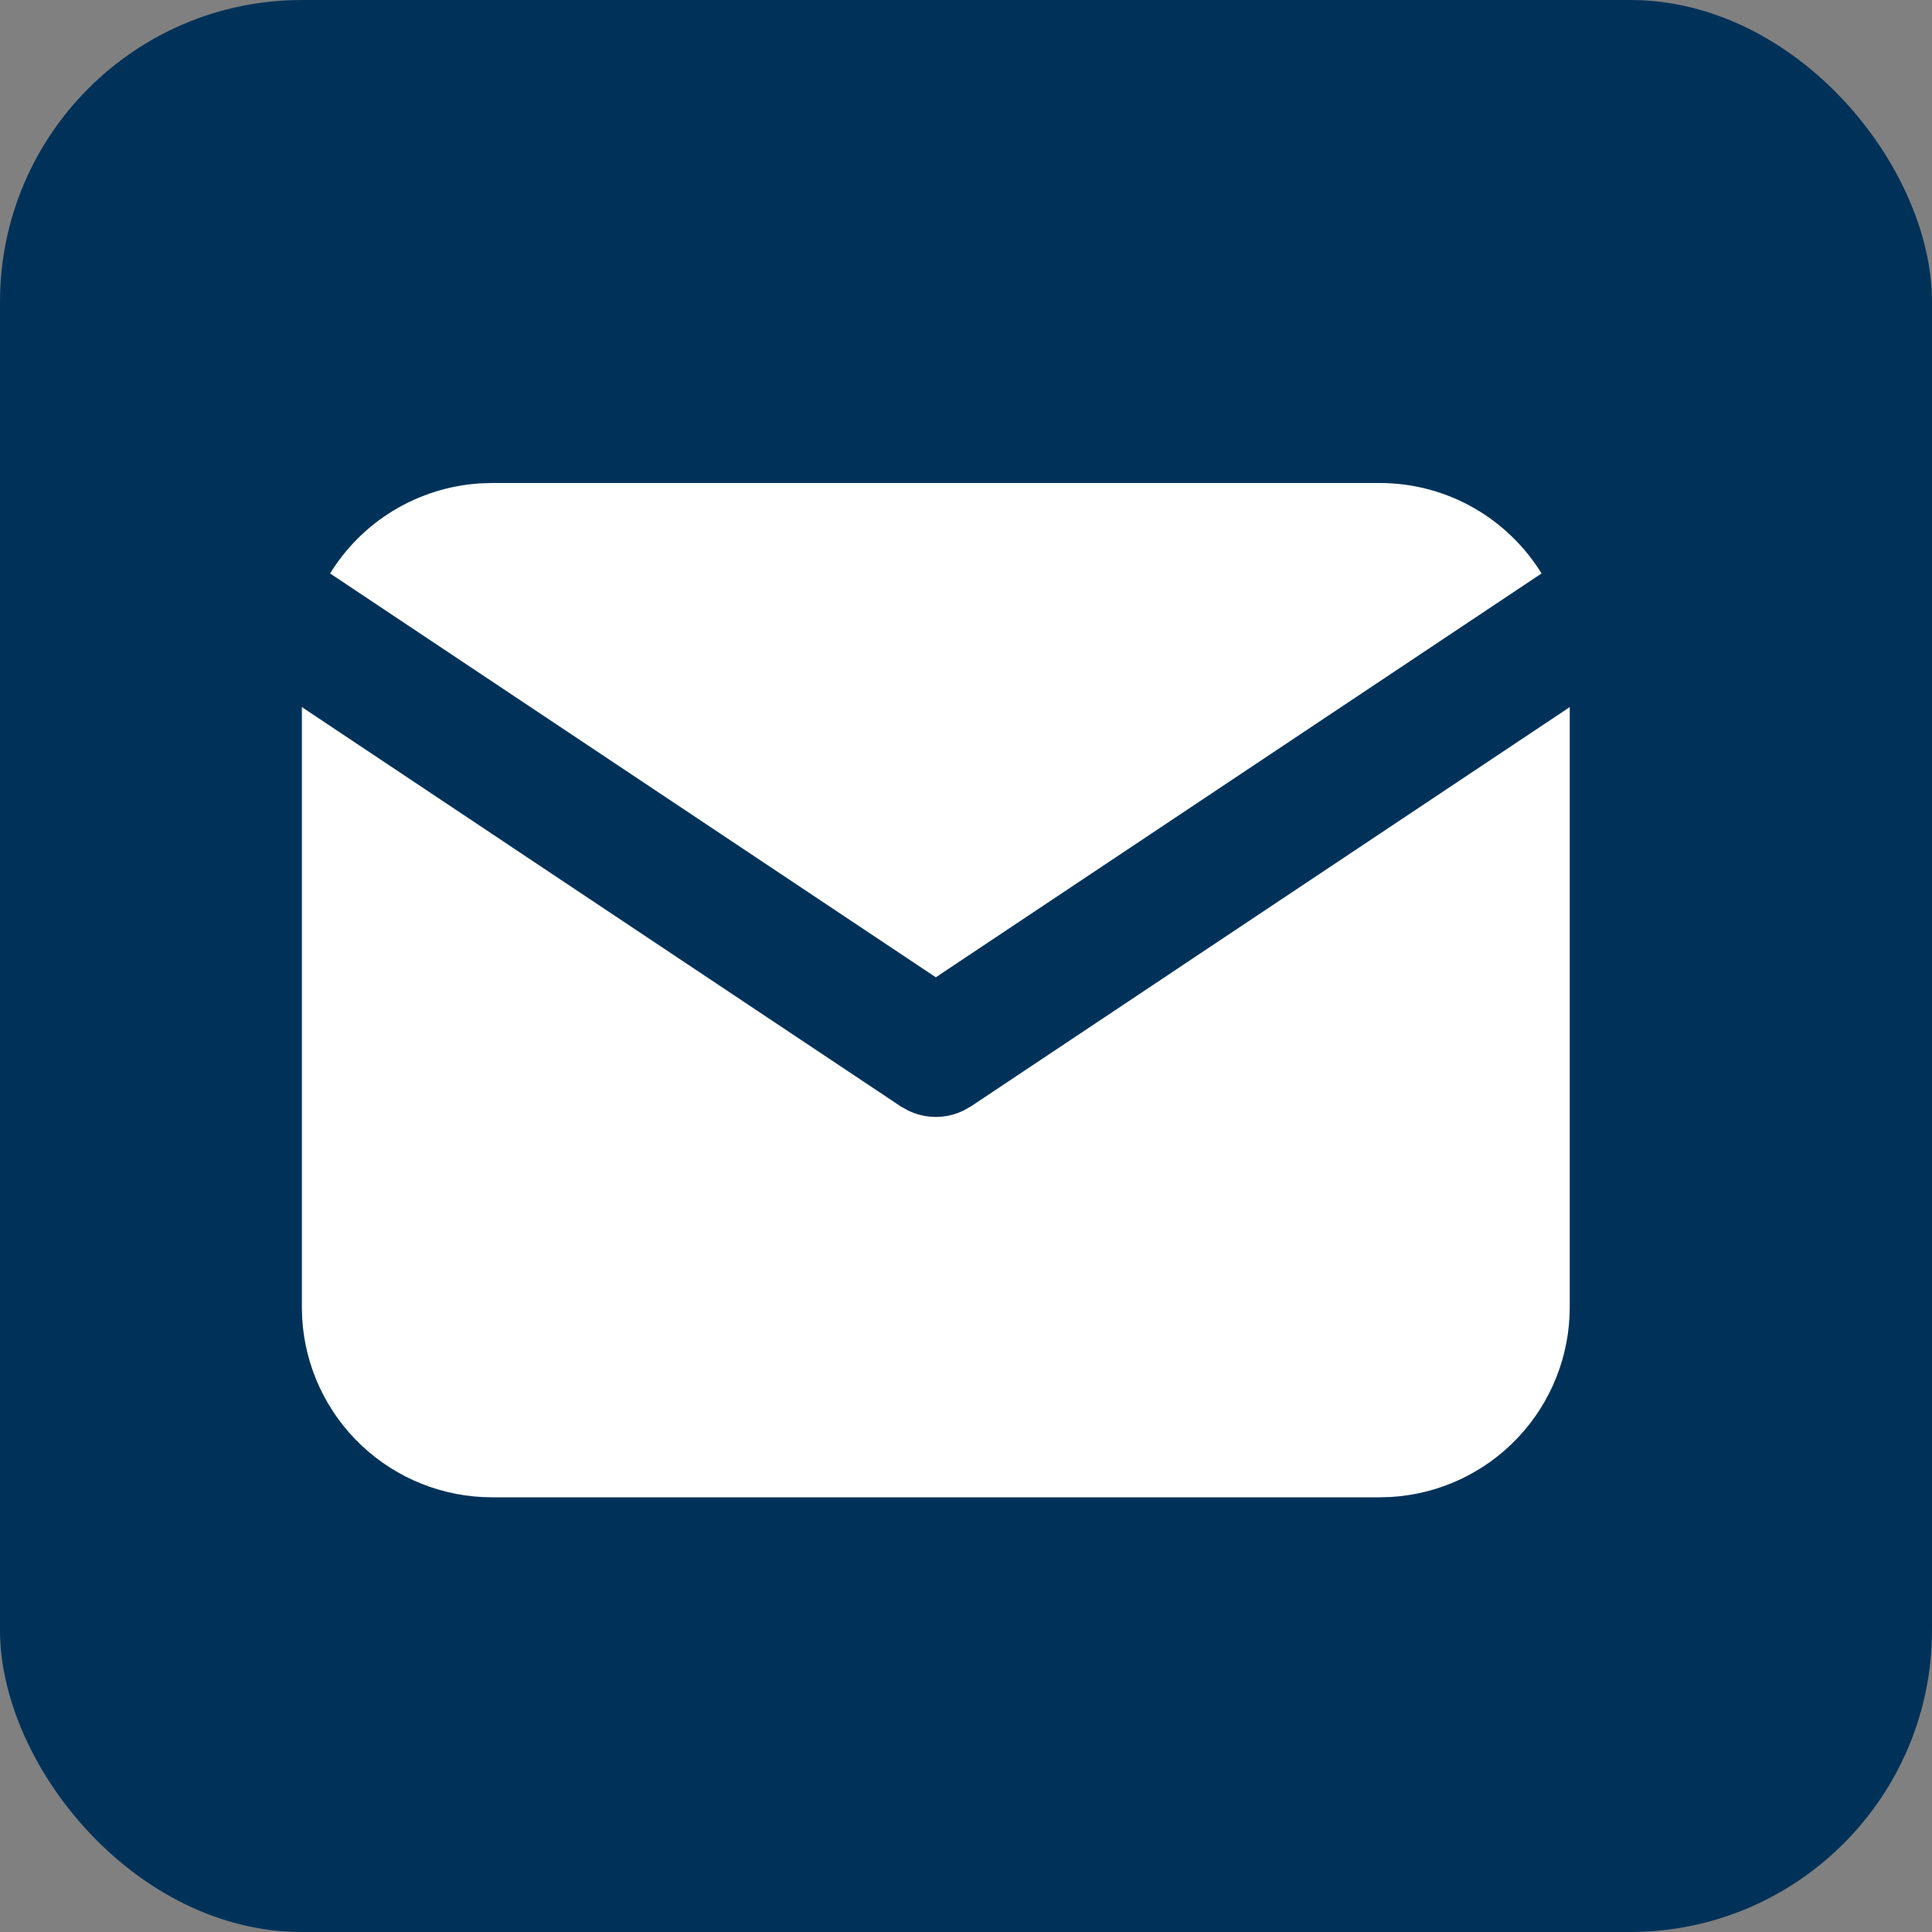
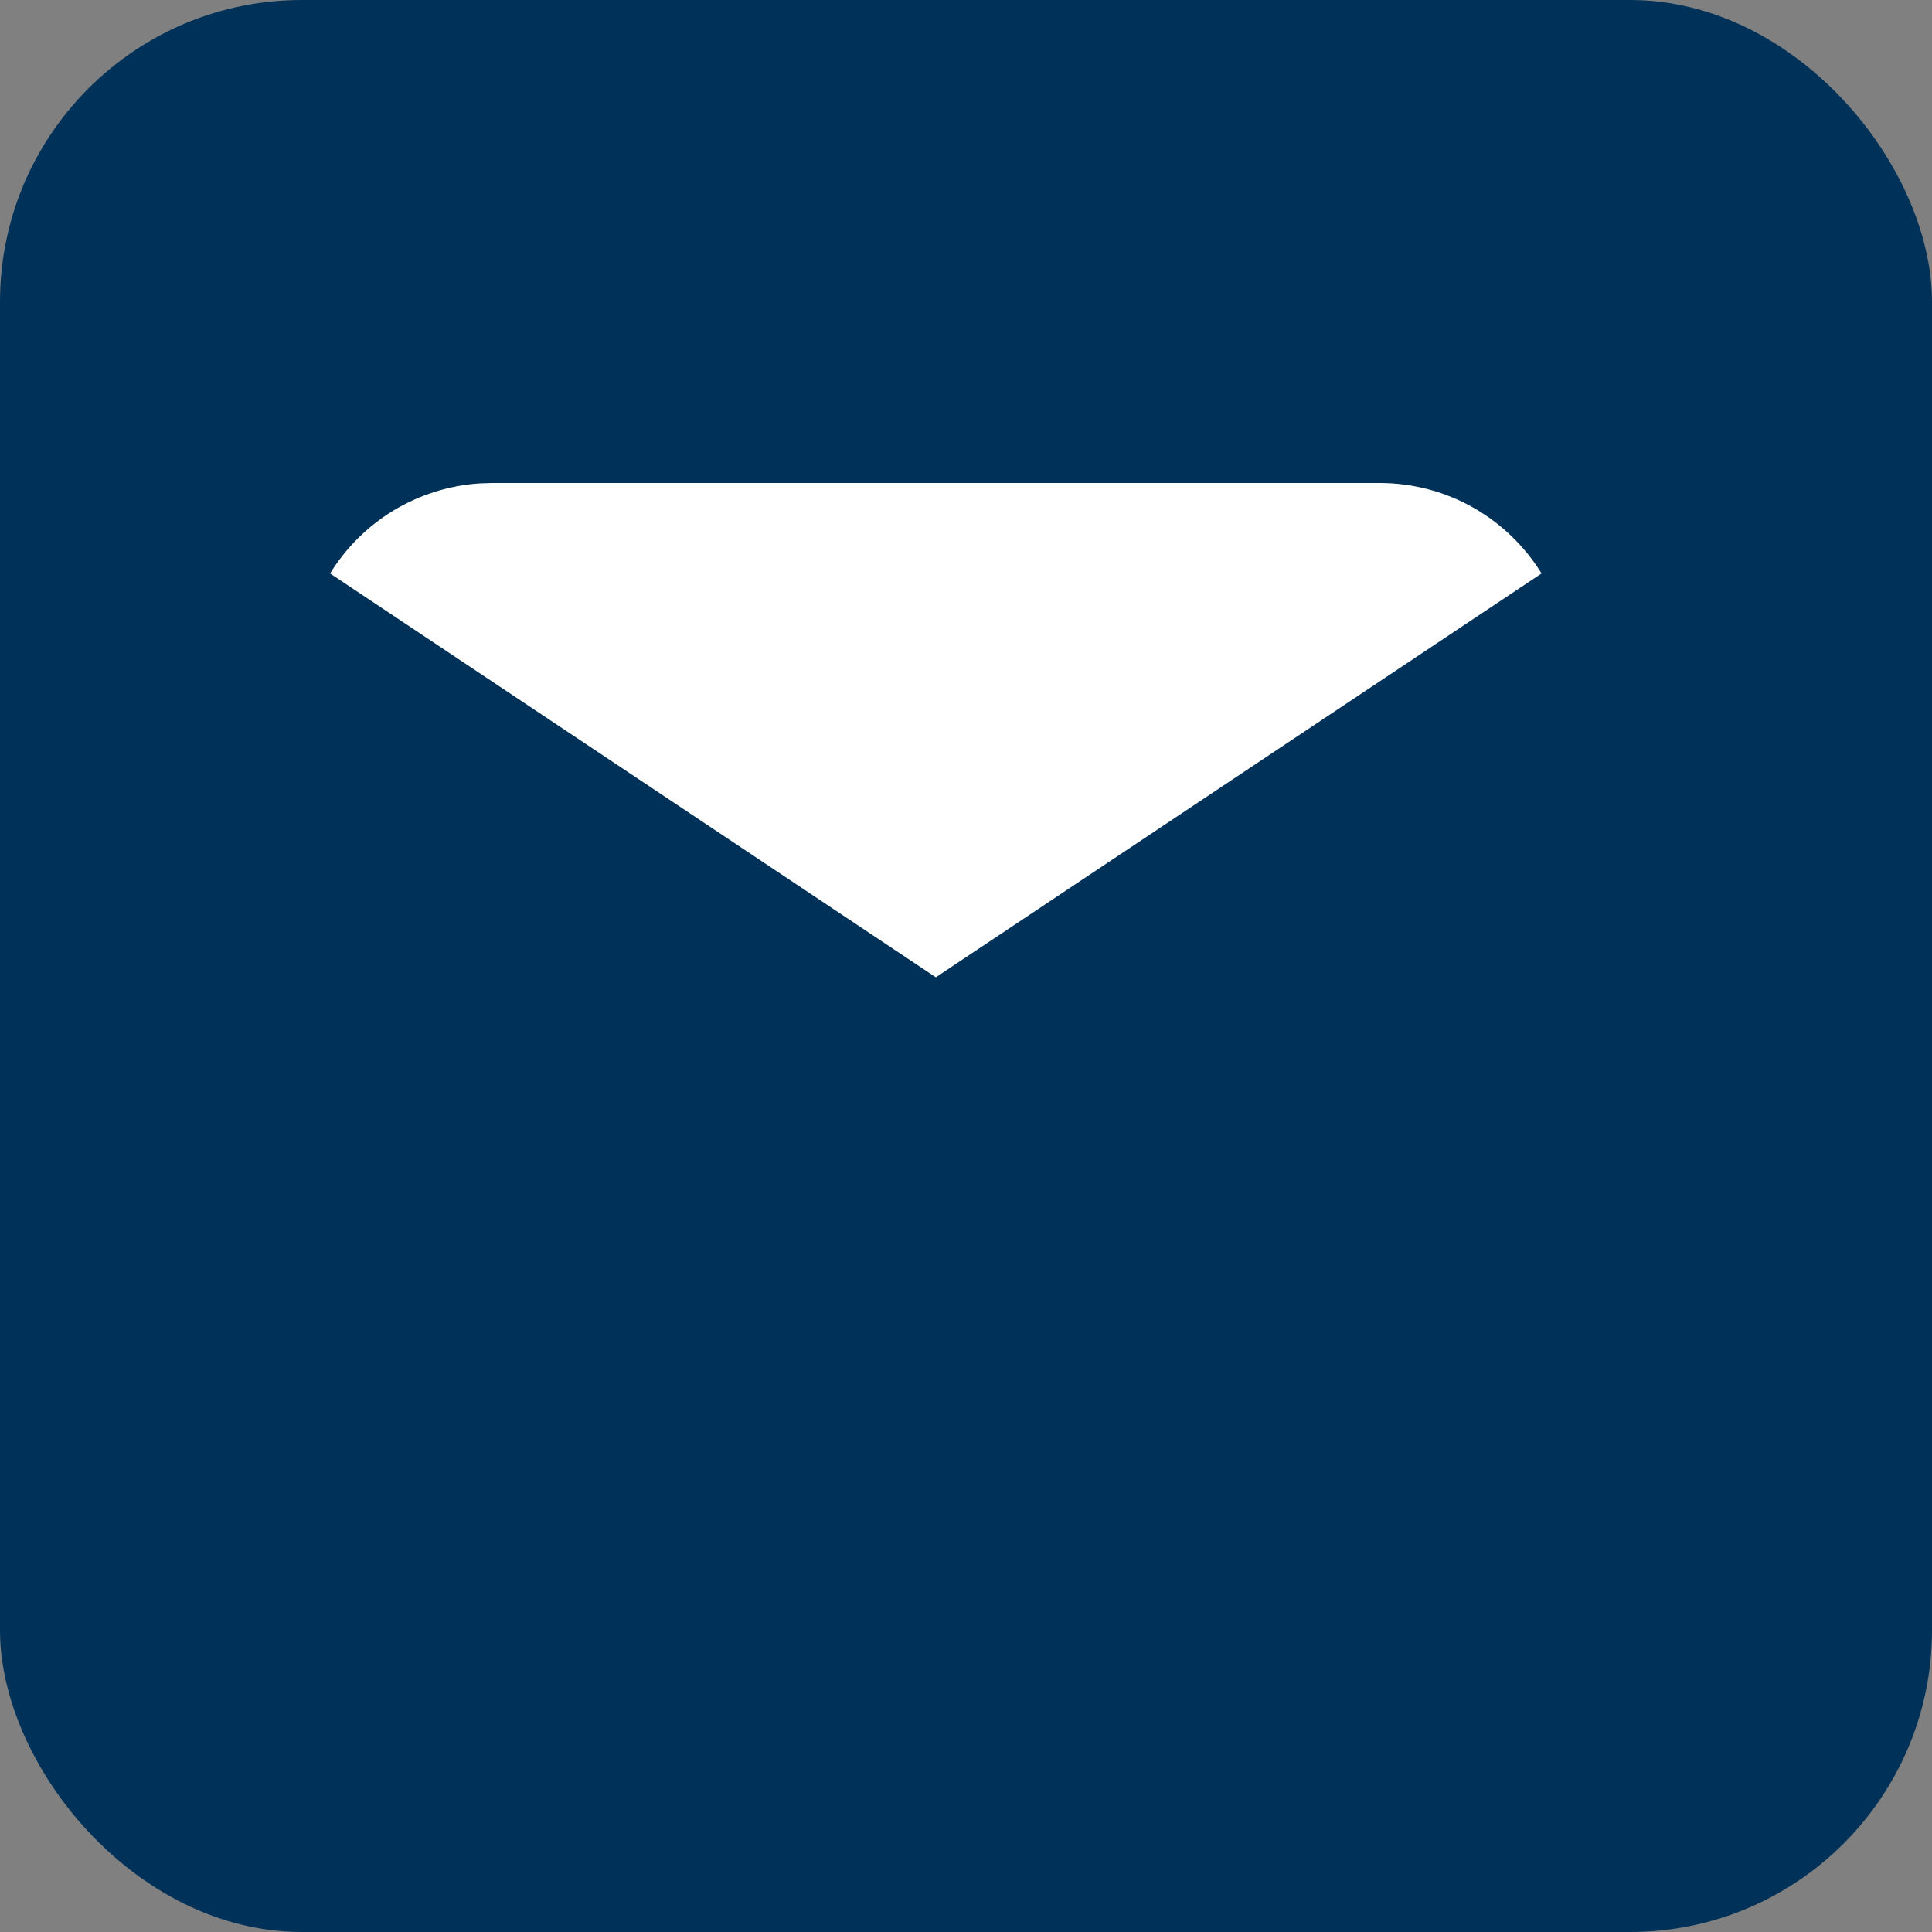
<svg xmlns="http://www.w3.org/2000/svg" width="32" height="32" viewBox="0 0 32 32" fill="none">
  <rect x="0" y="0" width="32" height="32" fill="#808080" stroke="none" />
  <rect width="32" height="32" rx="5" fill="#003259" />
-   <path d="M26 11.712V21.65C26 22.454 25.693 23.227 25.142 23.811C24.591 24.396 23.837 24.748 23.035 24.795L22.85 24.8H8.15C7.347 24.8 6.573 24.493 5.989 23.942C5.404 23.391 5.052 22.637 5.005 21.835L5 21.65V11.712L14.917 18.324L15.039 18.393C15.183 18.463 15.34 18.5 15.5 18.5C15.66 18.5 15.817 18.463 15.961 18.393L16.083 18.324L26 11.712Z" fill="white" />
  <path d="M22.85 8C23.984 8 24.978 8.598 25.533 9.498L15.5 16.187L5.467 9.498C5.731 9.071 6.092 8.712 6.522 8.453C6.952 8.194 7.438 8.041 7.939 8.007L8.15 8H22.85Z" fill="white" />
</svg>